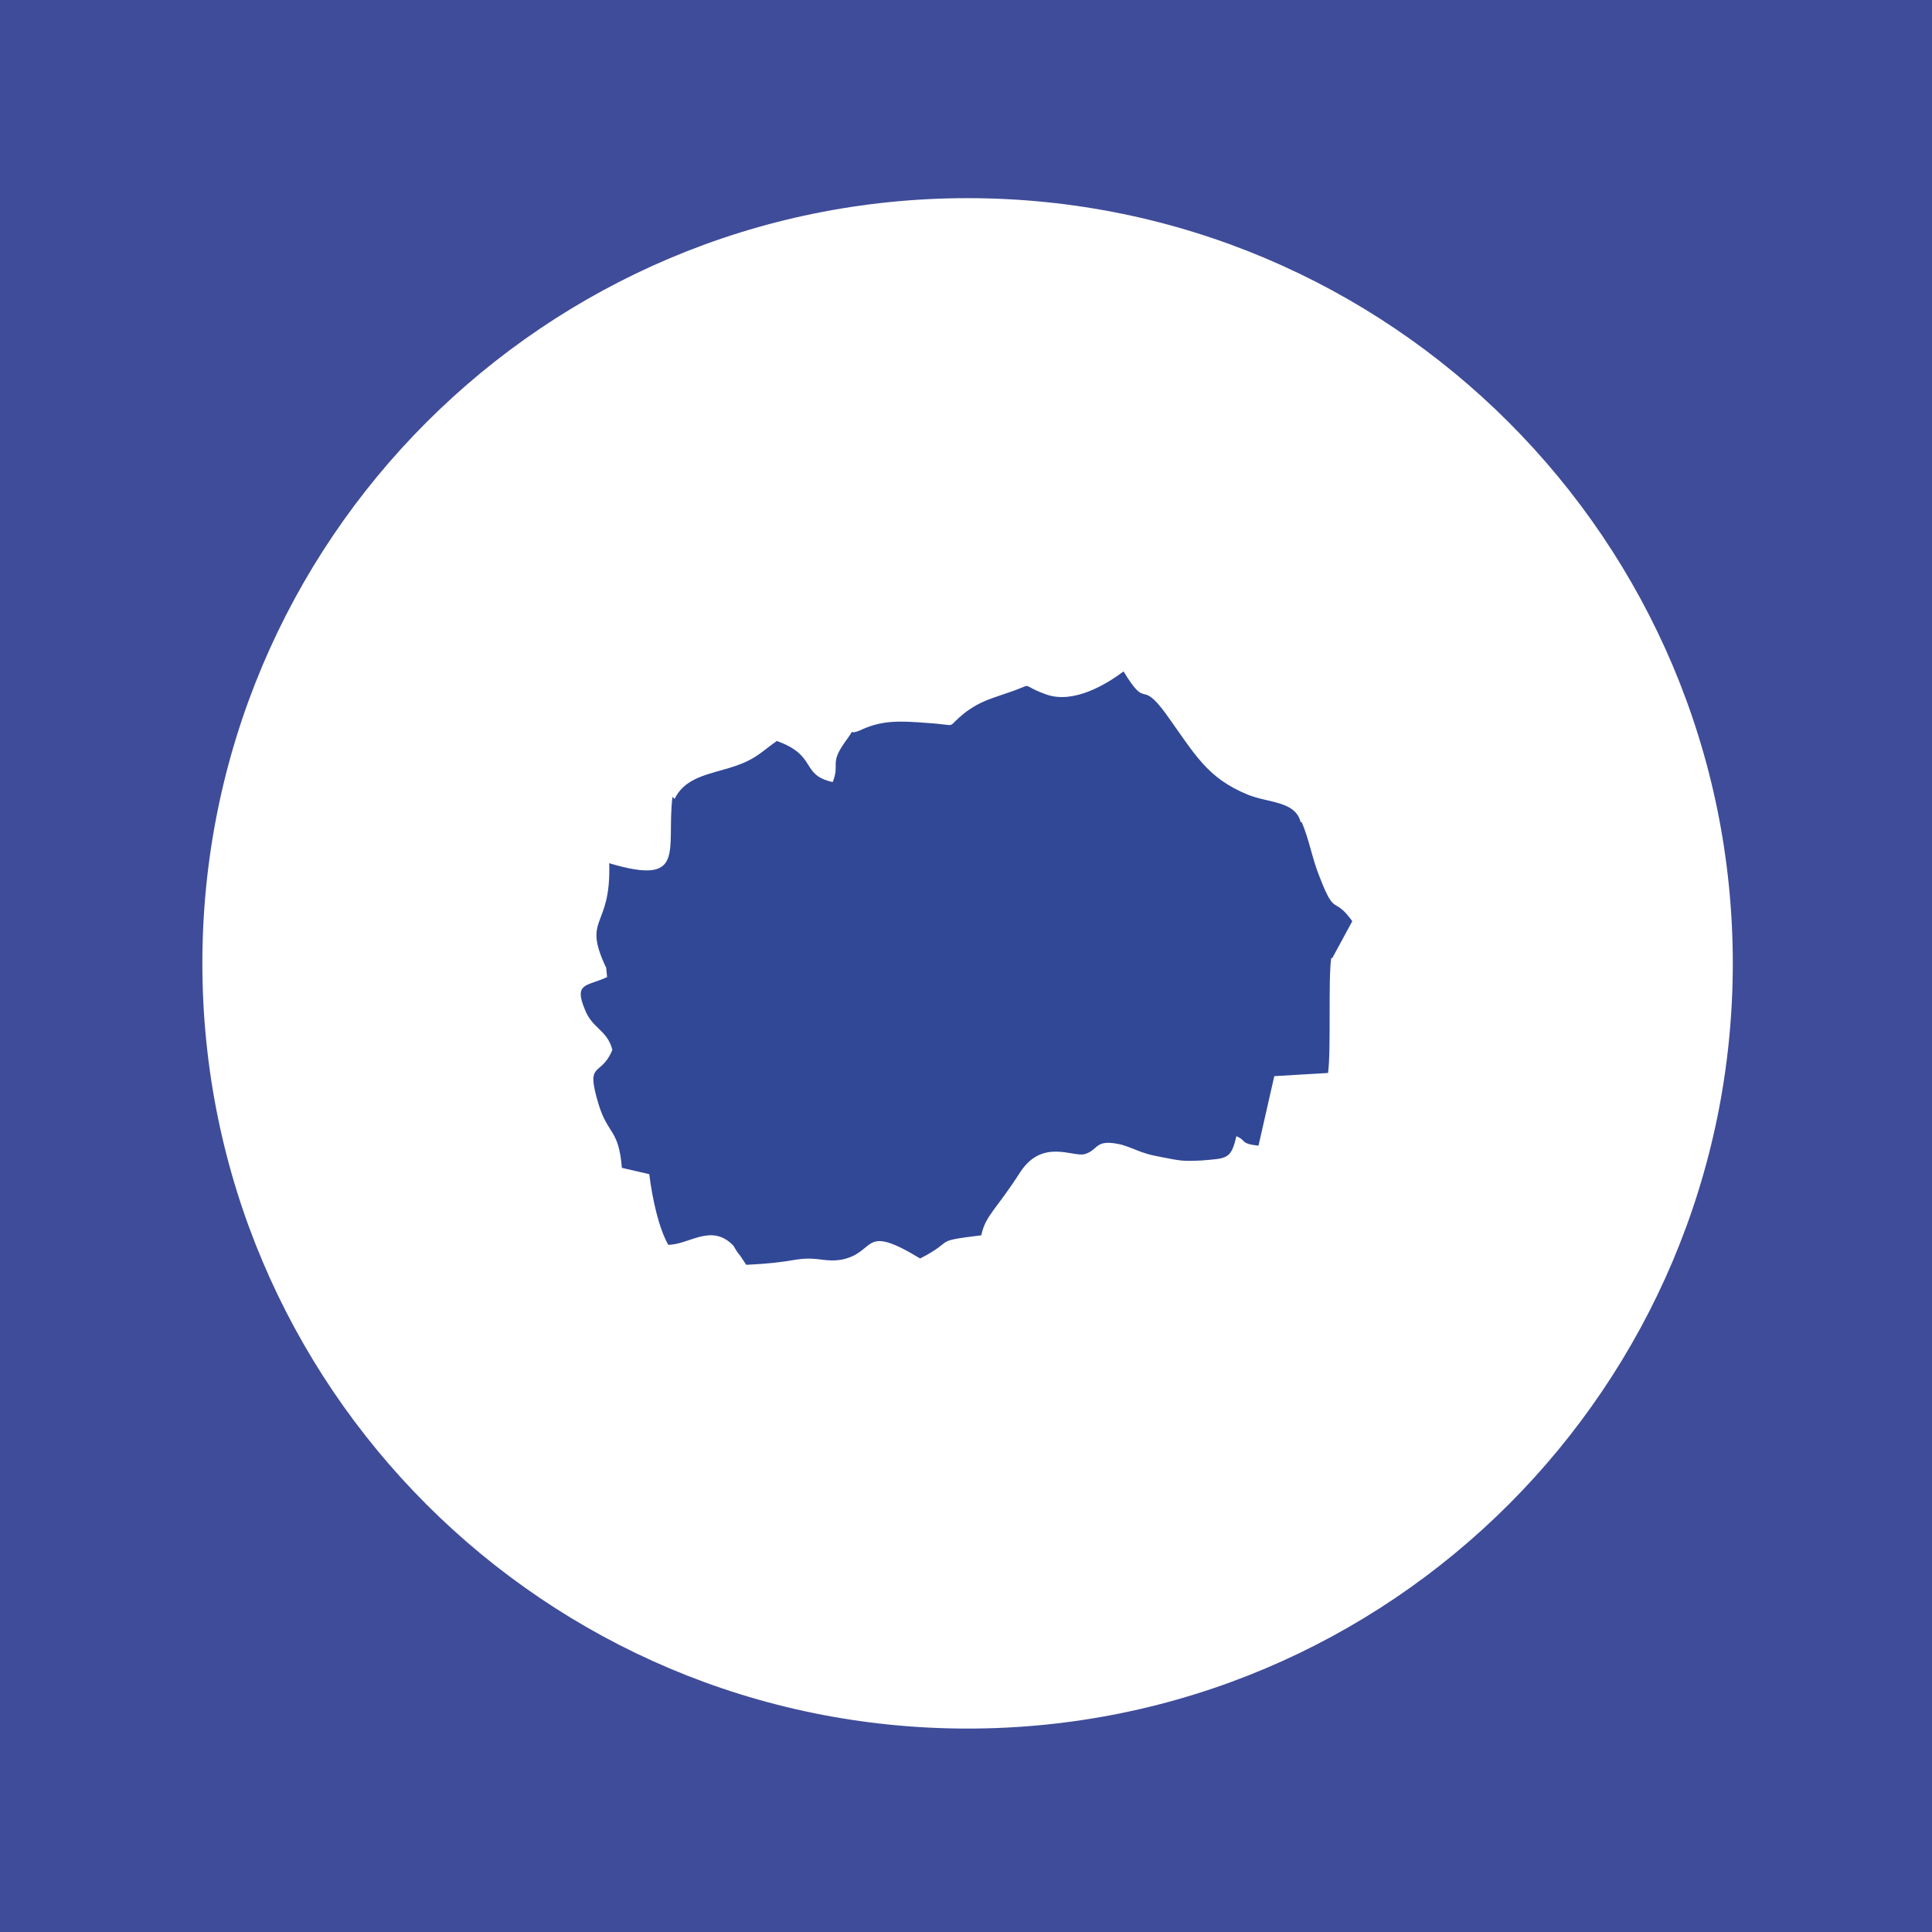
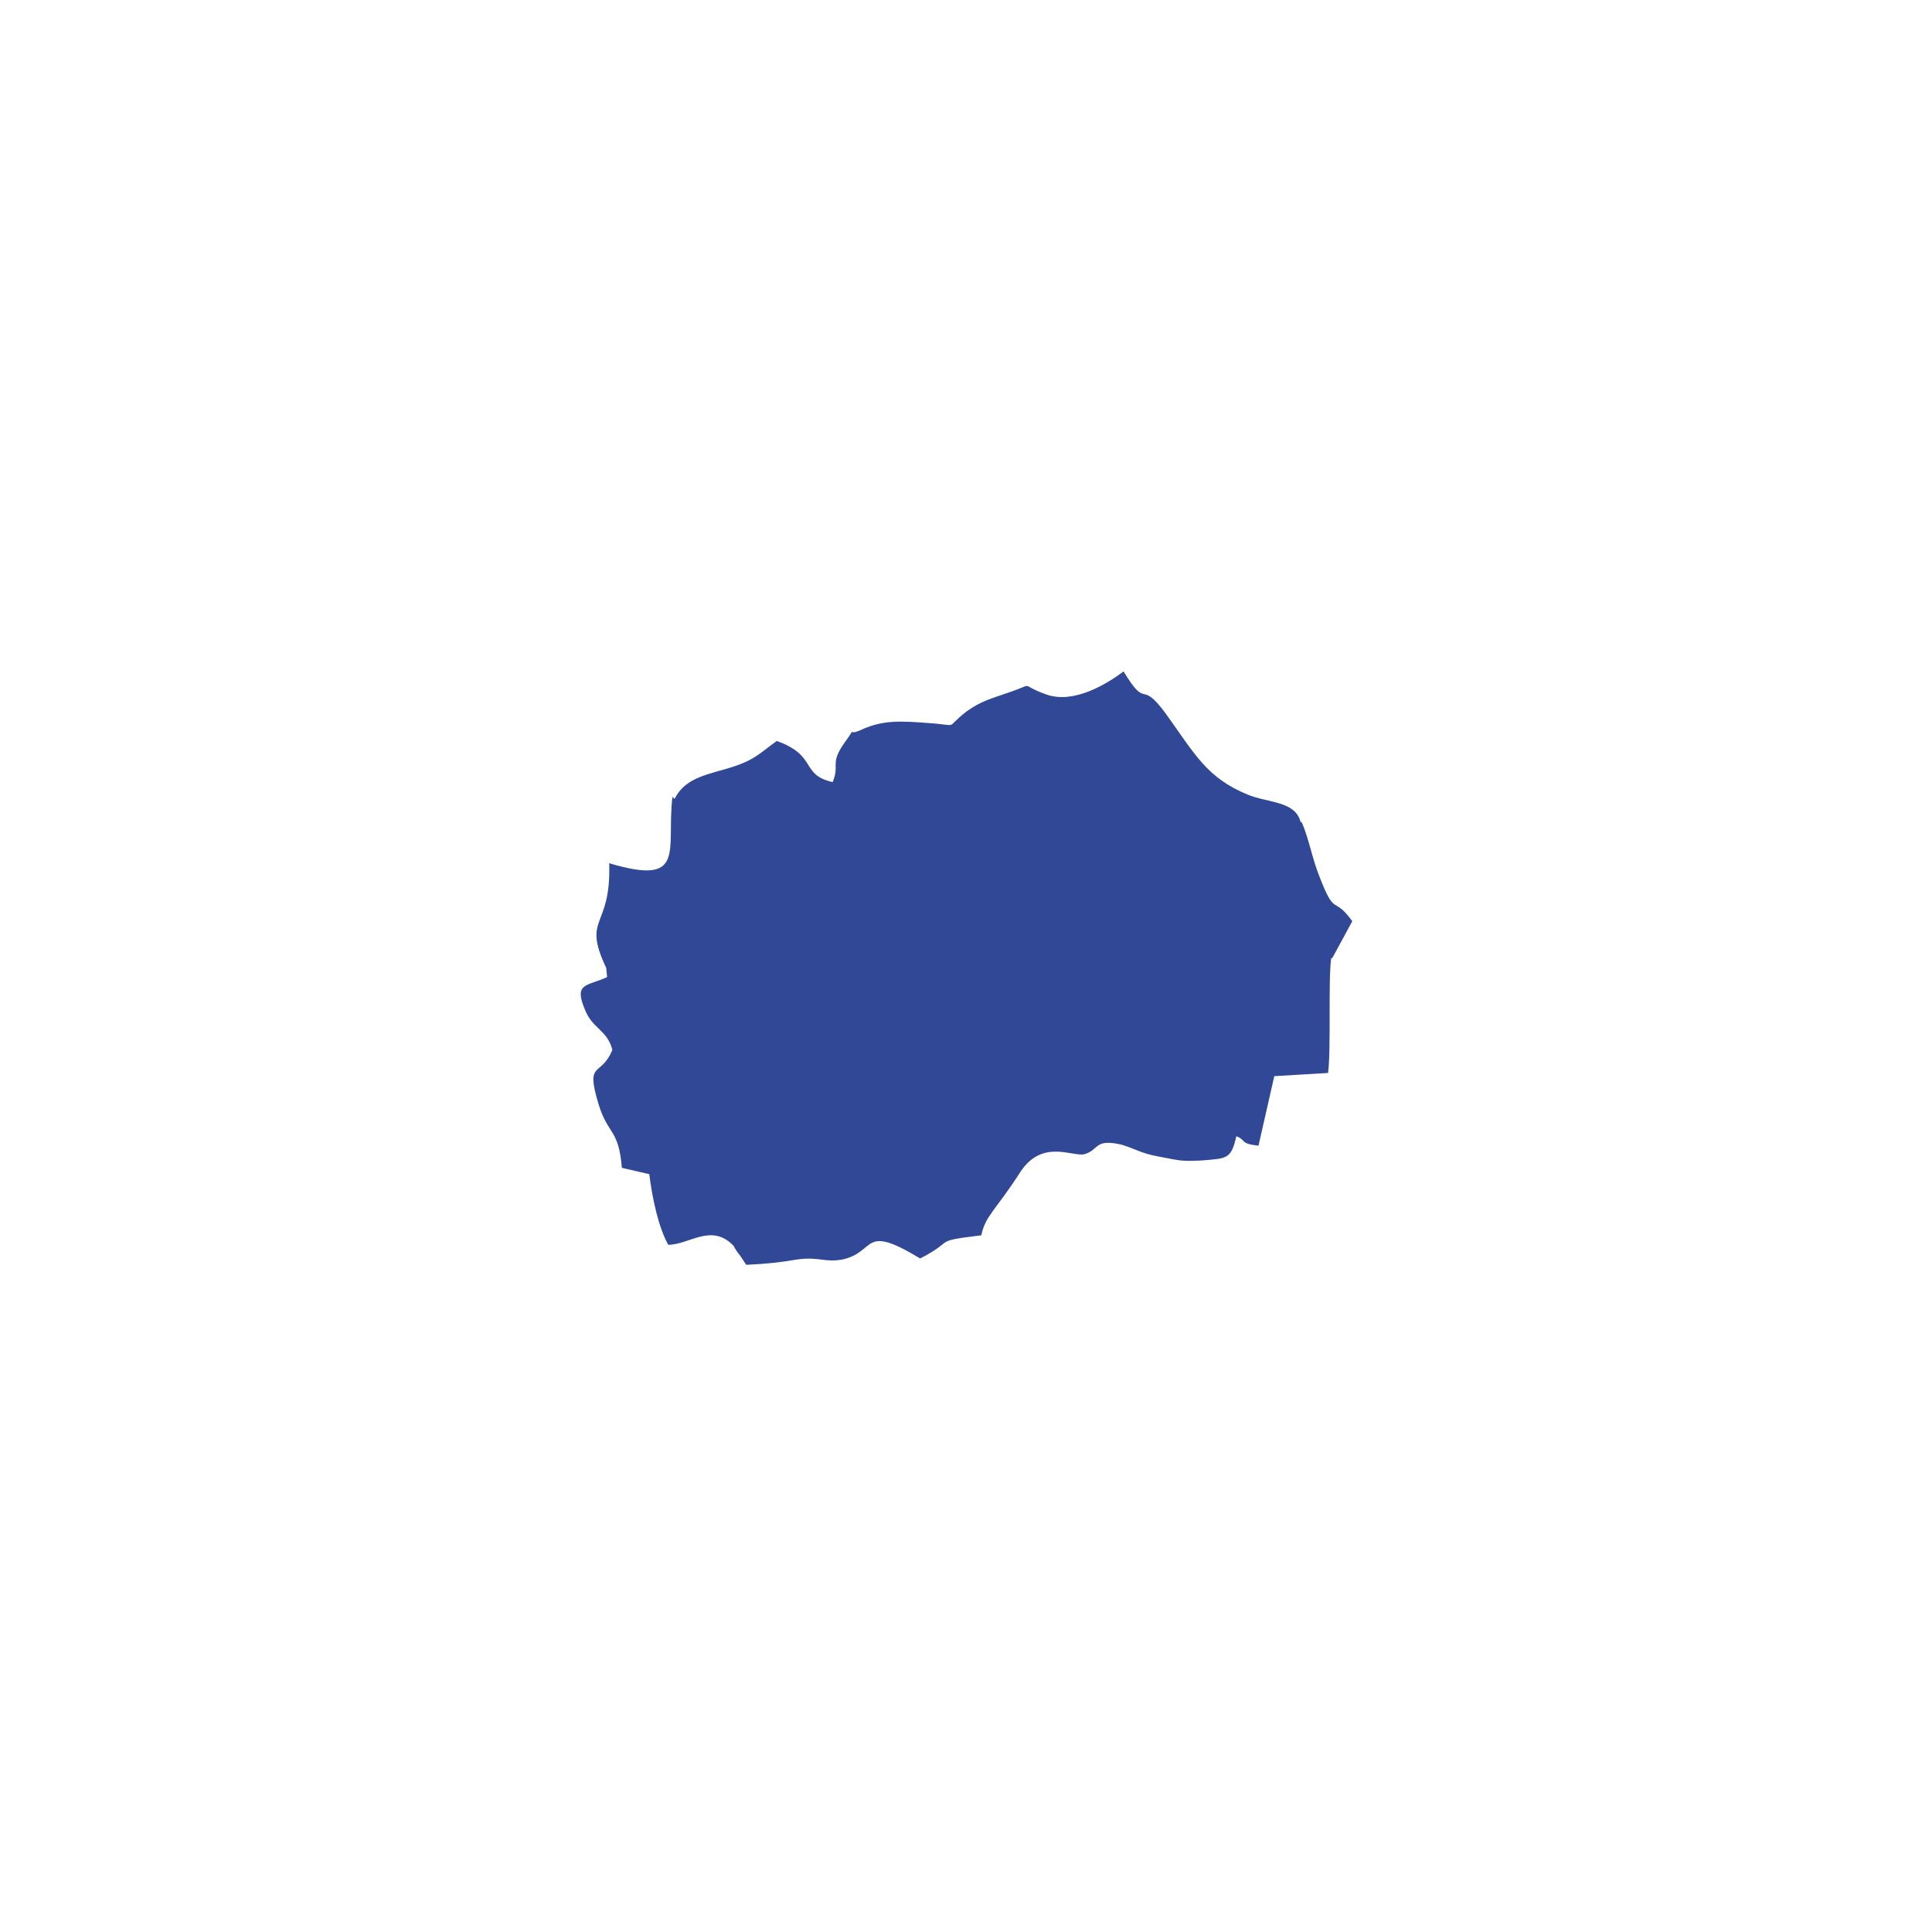
<svg xmlns="http://www.w3.org/2000/svg" xml:space="preserve" width="32mm" height="32mm" version="1.1" style="shape-rendering:geometricPrecision; text-rendering:geometricPrecision; image-rendering:optimizeQuality; fill-rule:evenodd; clip-rule:evenodd" viewBox="0 0 1833 1833">
  <defs>
    <style type="text/css">
   
    .fil1 {fill:#314896}
    .fil0 {fill:#3F4C99}
   
  </style>
  </defs>
  <g id="Vrstva_x0020_1">
-     <path class="fil0" d="M0 1833l1833 0 0 -1833 -1833 0 0 1833zm918 -1645c401,0 726,325 726,726 0,401 -325,726 -726,726 -401,0 -726,-325 -726,-726 0,-401 325,-726 726,-726z" />
    <path class="fil1" d="M575 917l1 10c-19,9 -32,5 -21,31 7,18 21,19 26,38 -11,27 -26,9 -13,52 9,29 19,23 22,60l26 6c3,24 9,51 18,67 20,0 41,-21 62,1 1,2 4,7 6,9l6 9c20,-1 30,-2 48,-5 21,-3 26,3 43,0 33,-7 18,-35 74,-1 35,-18 10,-16 58,-22 4,-19 14,-24 37,-60 21,-32 50,-14 61,-17 14,-4 9,-15 35,-9 7,2 16,6 19,7 9,3 10,3 20,5 16,3 18,4 37,3 24,-2 28,-1 33,-23 10,4 3,7 21,9l15 -66 51 -3c3,-22 0,-88 3,-109l1 0 19 -35c-18,-25 -16,-3 -31,-42 -7,-17 -10,-36 -17,-52l-1 0c-5,-20 -30,-18 -50,-26 -39,-16 -50,-38 -78,-77 -25,-34 -17,-2 -40,-40 -16,12 -47,31 -73,22 -28,-10 -9,-11 -36,-2 -17,6 -26,8 -40,18 -22,17 -5,13 -36,11 -26,-2 -43,-3 -63,6 -17,8 -3,-6 -17,13 -14,20 -4,20 -11,37 -31,-7 -14,-25 -53,-39 -17,12 -21,19 -50,27 -21,6 -38,10 -47,28 -1,-1 -1,-1 -2,-2 -6,51 14,85 -60,63 2,63 -26,50 -3,99l0 0z" />
  </g>
</svg>